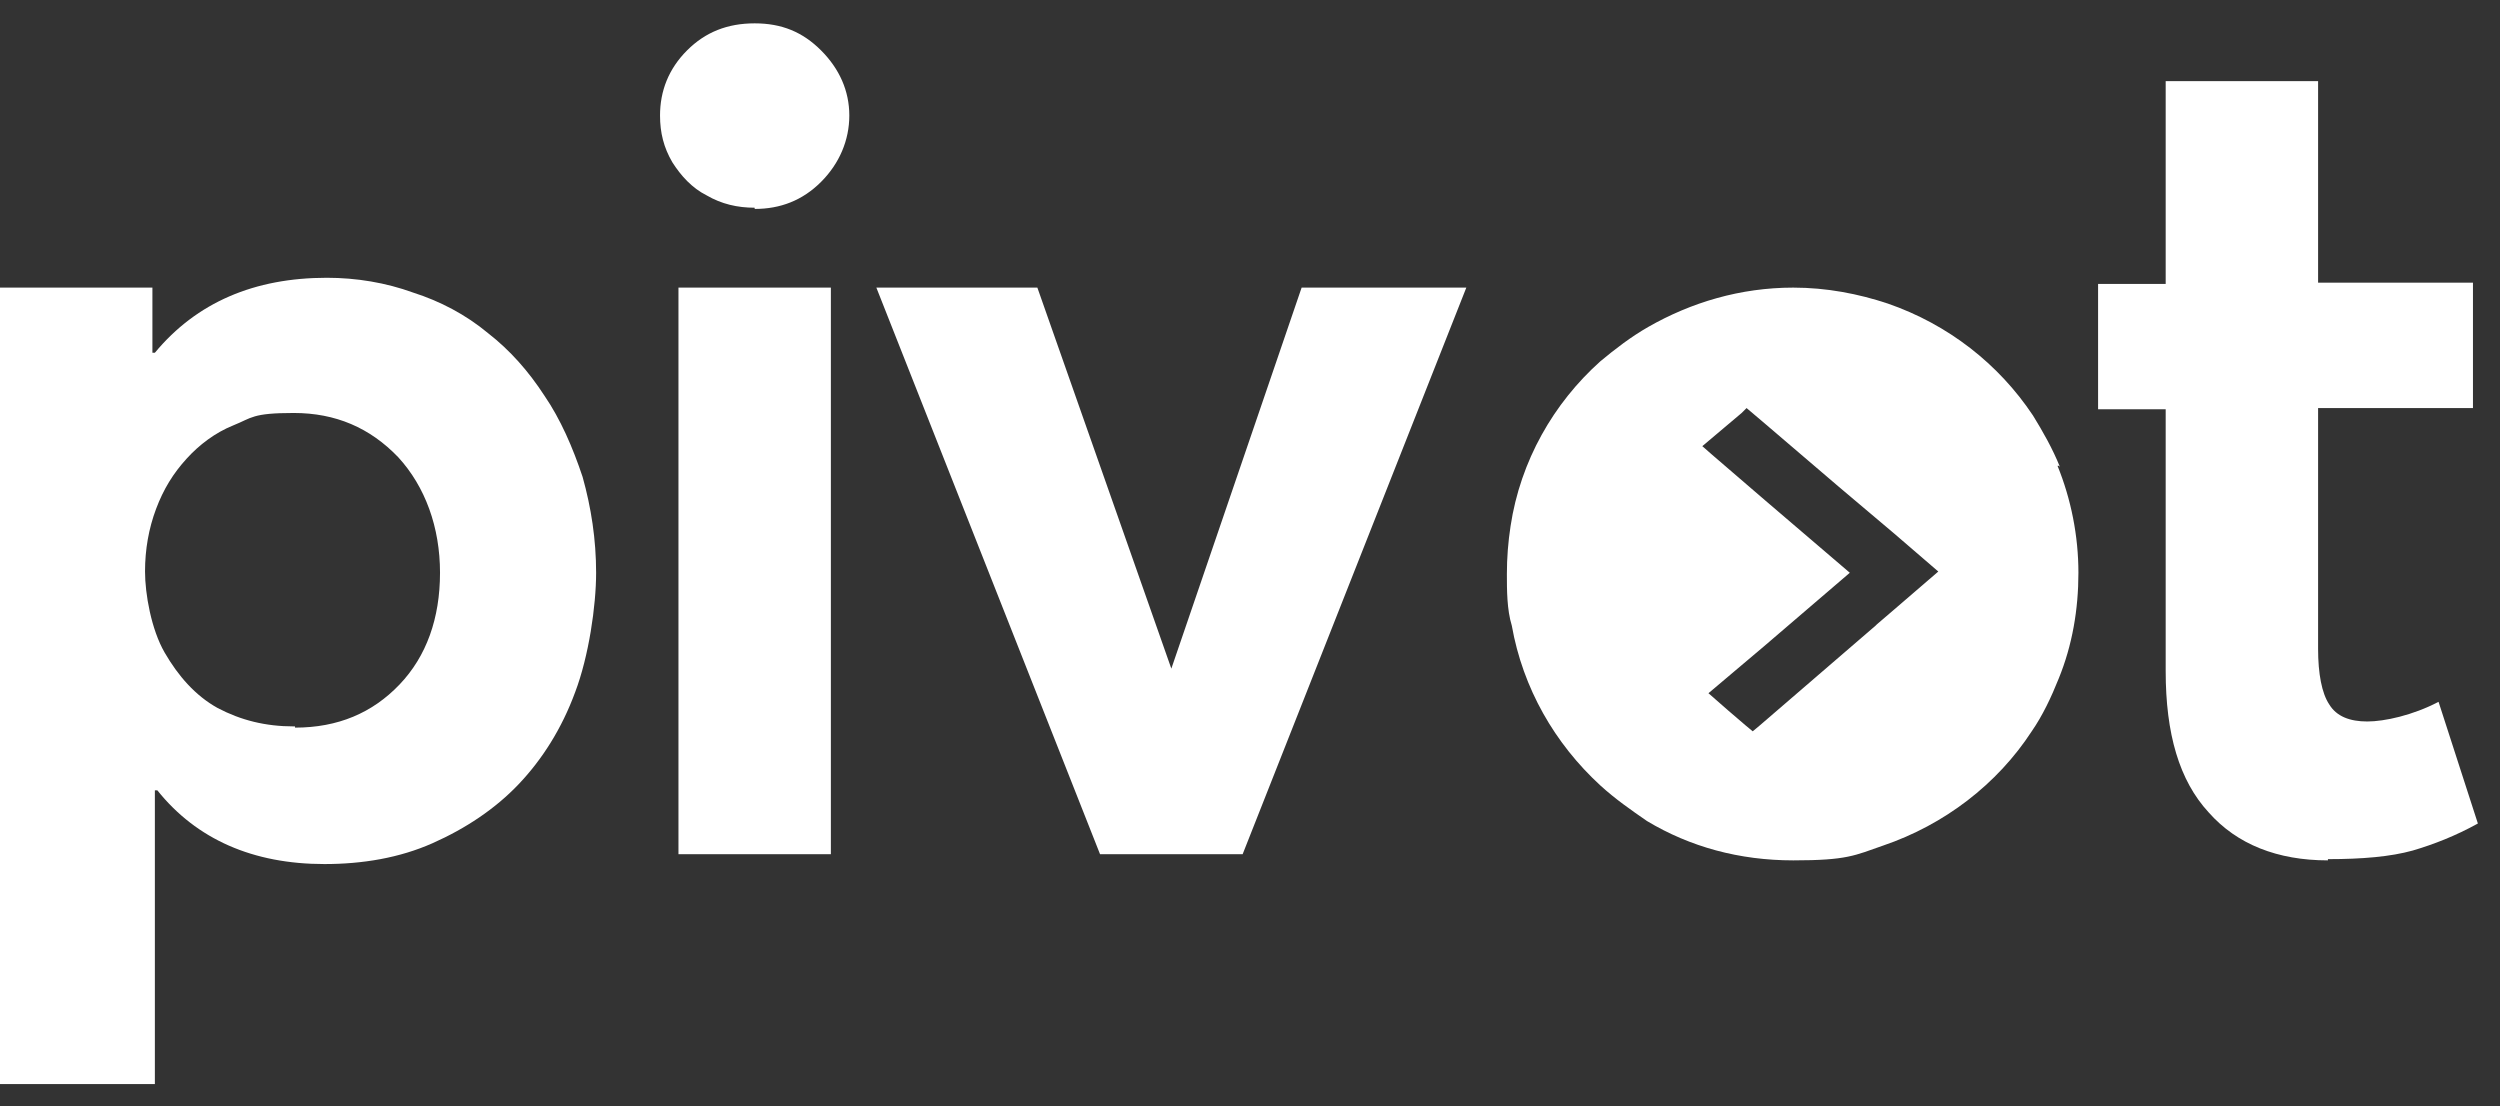
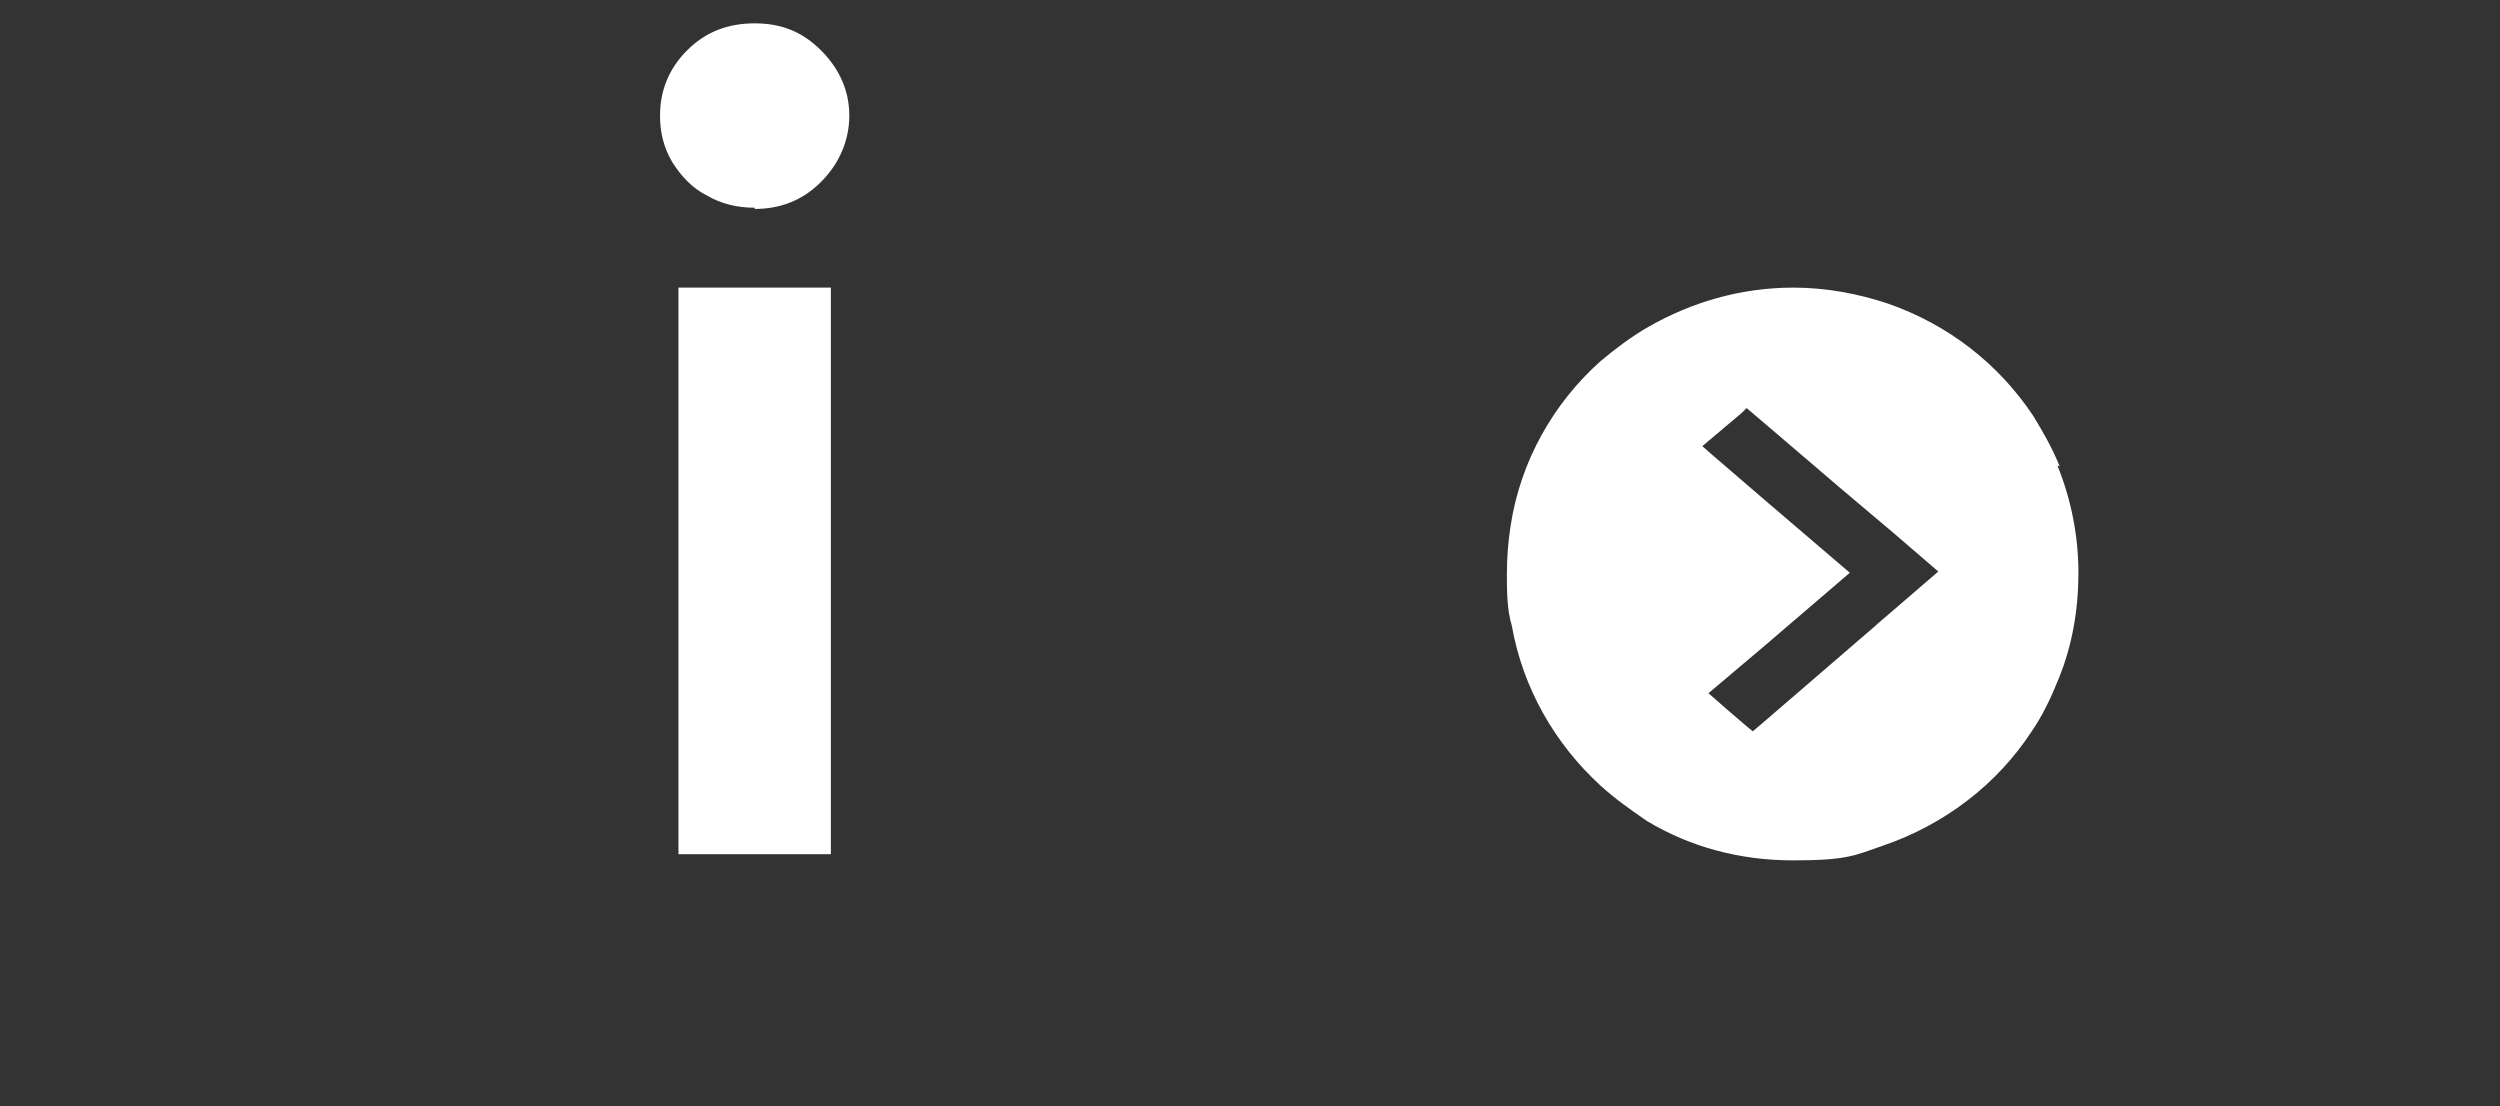
<svg xmlns="http://www.w3.org/2000/svg" id="Layer_2" version="1.1" viewBox="0 0 203.4 90">
  <rect x="0" y="0" width="203.4" height="90" fill="#333333" stroke="none" />
  <defs>
    <style>
      .st0 {
        fill: #fff;
      }
    </style>
  </defs>
-   <path class="st0" d="M189.4,70c-4.1,0-7.4-1.3-9.7-3.9-2.4-2.6-3.5-6.4-3.5-11.5v-21.3h-5.5v-10.2h5.5V6.6h12.4v16.4h12.6v10.2h-12.6v19.6c0,2,.3,3.6.9,4.5.6,1,1.7,1.4,3.1,1.4s3.7-.5,5.8-1.6l3.2,9.9c-1.8,1-3.6,1.7-5.3,2.2-1.8.5-4.1.7-6.9.7h0Z" />
-   <path class="st0" d="M106.1,23.4h13.2l-18.2,46.1h-11.6l-18.2-46.1h13.1l10.9,31h0l10.6-31h.1Z" />
  <path class="st0" d="M61.4,16.9c-1.4,0-2.7-.3-3.9-1-1.2-.6-2.1-1.6-2.8-2.7-.7-1.2-1-2.4-1-3.8,0-2,.7-3.8,2.2-5.3s3.3-2.2,5.5-2.2,3.9.7,5.4,2.2,2.3,3.3,2.3,5.3-.8,3.9-2.3,5.4-3.3,2.2-5.4,2.2h0ZM55.2,69.5V23.4h12.4v46.1s-12.4,0-12.4,0Z" />
-   <path class="st0" d="M26.6,22.6c2.4,0,4.8.4,7,1.2,2.2.7,4.3,1.8,6.1,3.3,1.8,1.4,3.3,3.1,4.6,5.1,1.3,1.9,2.3,4.2,3.1,6.6.7,2.5,1.1,5.1,1.1,7.8s-.6,6.8-1.7,9.7c-1.1,3-2.7,5.5-4.6,7.5-1.9,2-4.3,3.6-7,4.8s-5.7,1.7-8.8,1.7c-5.8,0-10.4-2-13.6-6h-.2v23.9H0V23.4h12.4v5.3h.2c3.4-4.1,8.1-6.1,14-6.1h0ZM24,59.2c3.5,0,6.3-1.2,8.5-3.5s3.3-5.4,3.3-9.1-1.2-7-3.4-9.4c-2.3-2.4-5.1-3.6-8.5-3.6s-3.4.4-4.9,1-2.8,1.6-3.8,2.7c-1.1,1.2-1.9,2.5-2.5,4.1s-.9,3.3-.9,5.1.5,4.7,1.6,6.6c1.1,1.9,2.5,3.5,4.3,4.5,1.9,1,3.9,1.5,6.2,1.5h.1Z" />
  <path class="st0" d="M167.6,38c-.6-1.5-1.4-2.9-2.2-4.2-2.8-4.2-6.9-7.4-11.8-9.1-2.4-.8-5-1.3-7.7-1.3-4.3,0-8.3,1.2-11.8,3.2-1.4.8-2.7,1.8-3.9,2.8-3.8,3.4-6.5,8.1-7.3,13.4-.2,1.3-.3,2.6-.3,3.9s0,2.9.4,4.2c.9,5.1,3.5,9.6,7.2,13,1.2,1.1,2.5,2,3.8,2.9,3.5,2.1,7.5,3.2,11.9,3.2s5-.4,7.3-1.2c5-1.7,9.3-5,12.1-9.3.9-1.3,1.6-2.8,2.2-4.3,1.1-2.7,1.6-5.6,1.6-8.6s-.6-6-1.7-8.7h.2ZM152.6,50.9h0l-9.4,8.1-.6.5-.6-.5h0l-1.4-1.2-1.6-1.4,4.5-3.8,7-6-6.9-5.9-4.3-3.7-.8-.7,3.2-2.7.4-.4,1.3,1.1,6.2,5.3,4.5,3.8,3.6,3.1-3.6,3.1-1.4,1.2h0Z" />
</svg>